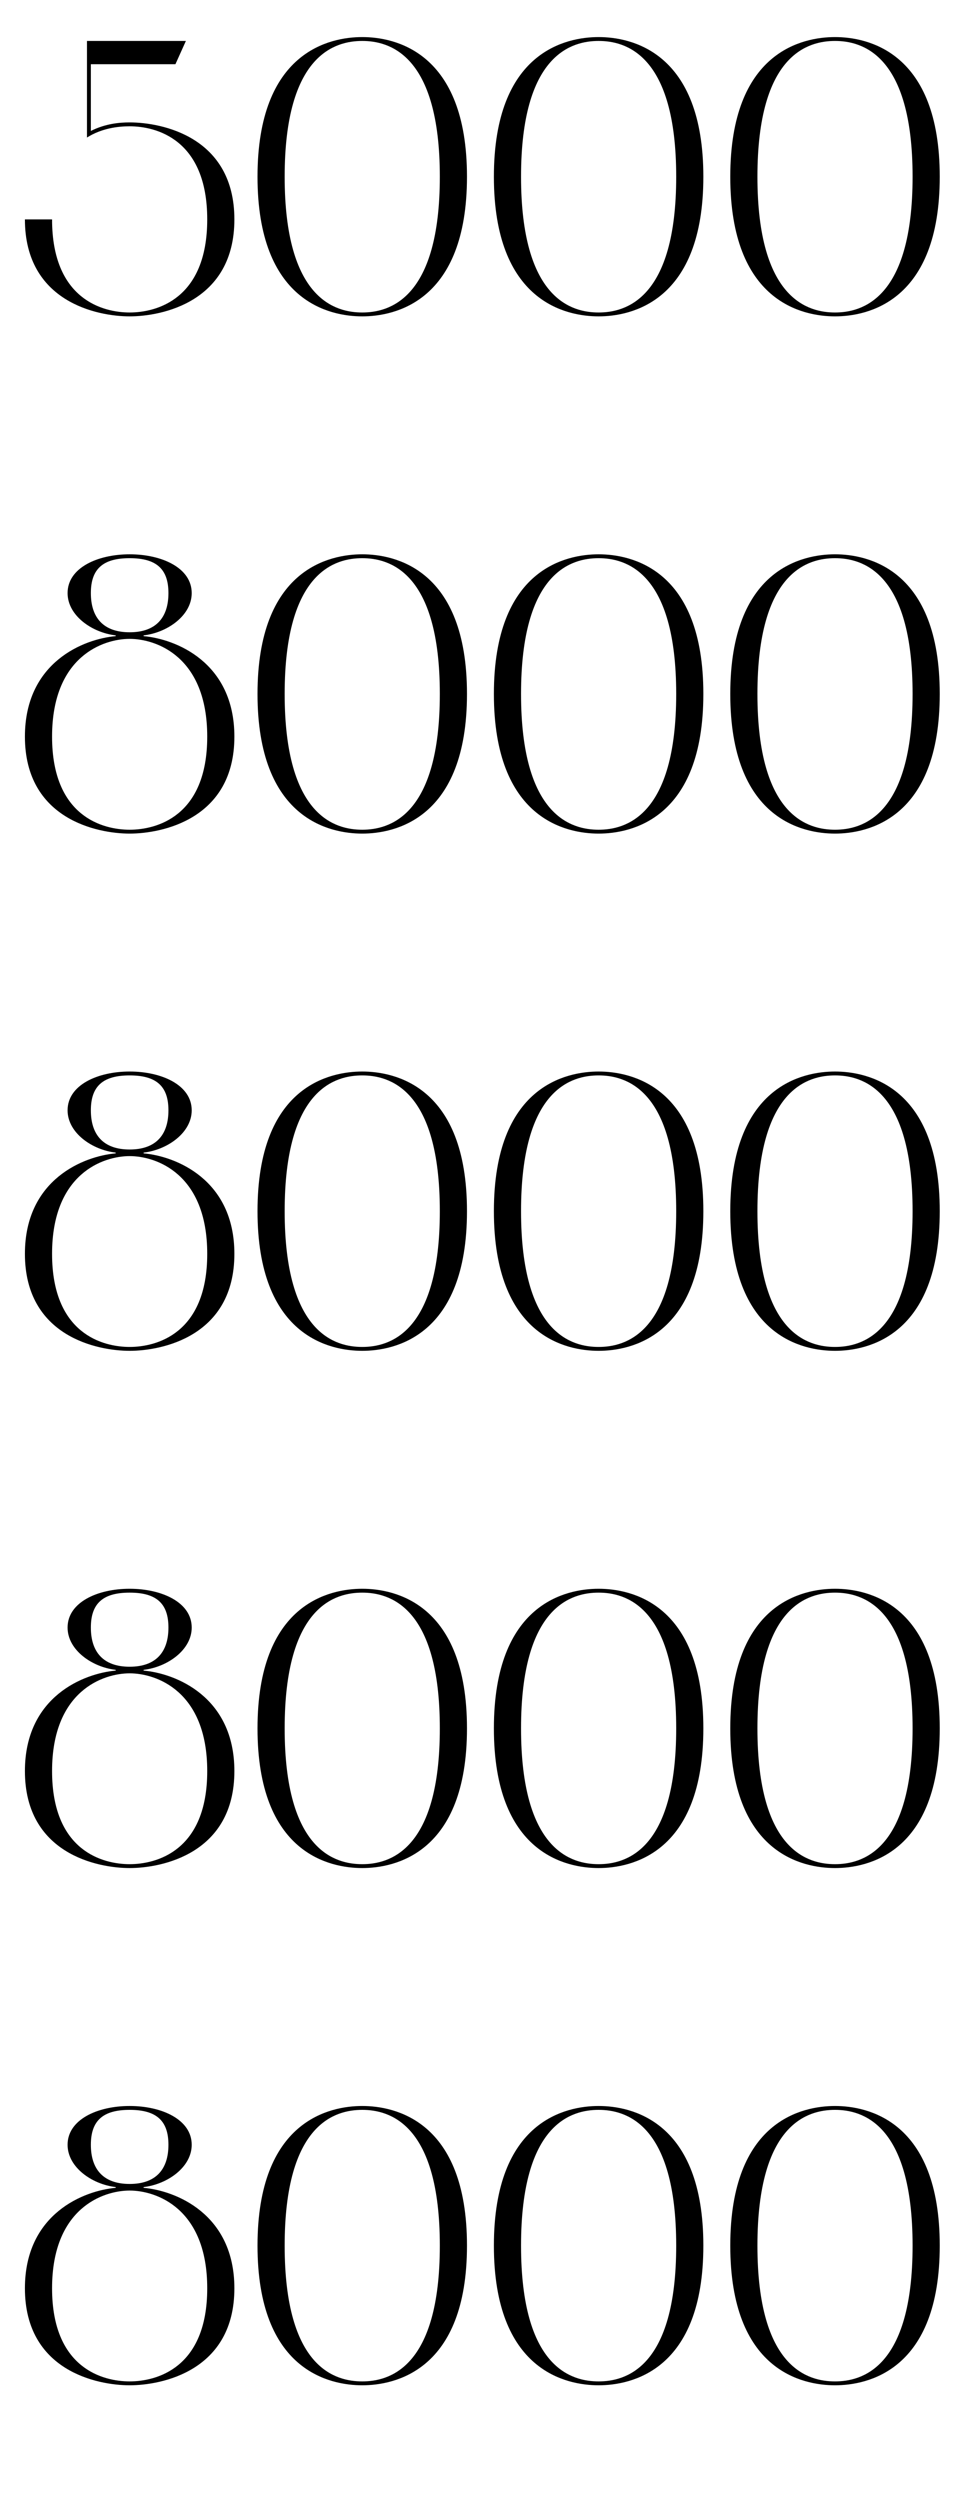
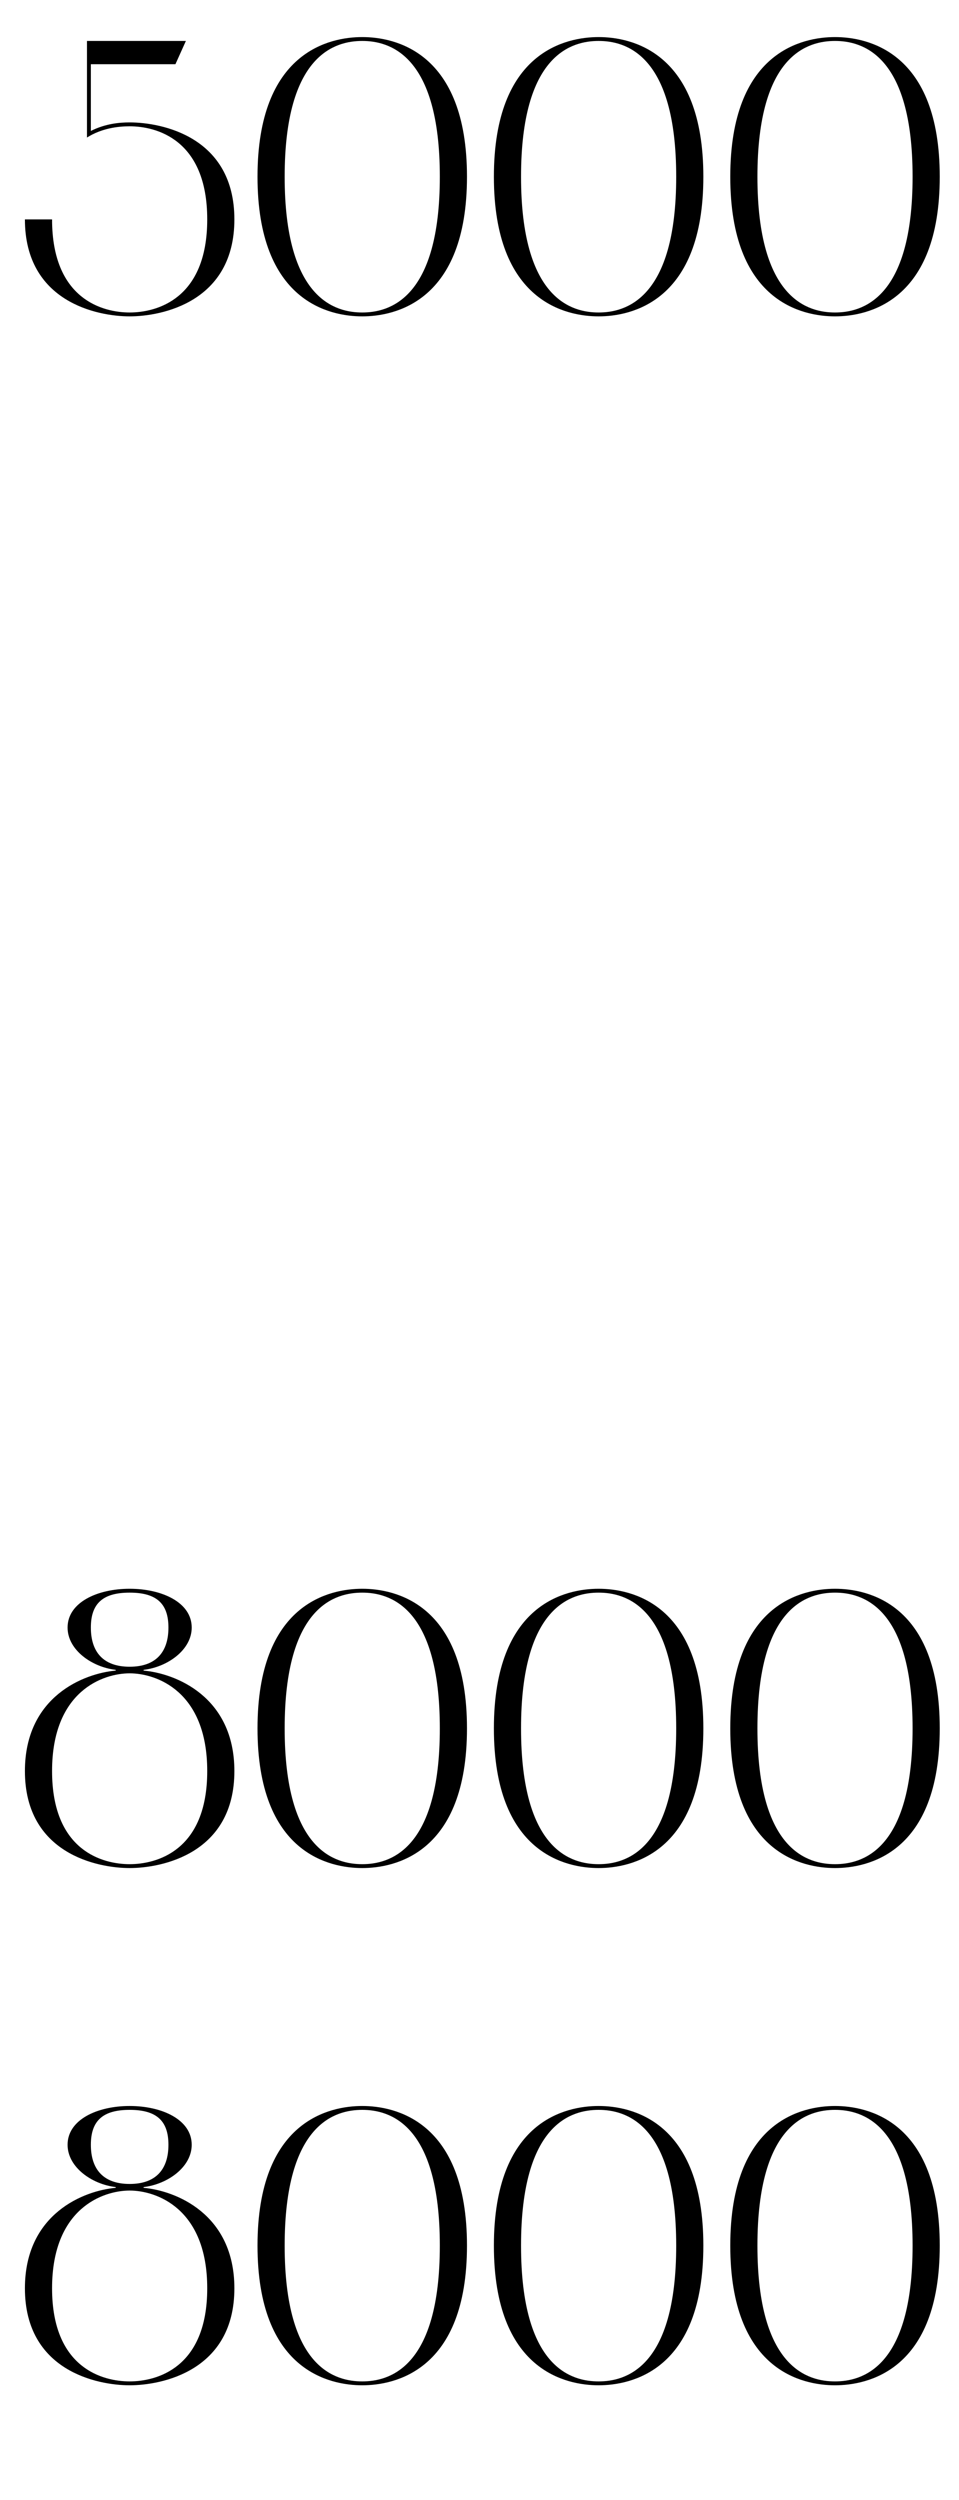
<svg xmlns="http://www.w3.org/2000/svg" width="89" height="232" viewBox="0 0 89 232" fill="none">
  <path d="M8.072 12.764V3.8L17.252 3.8L16.28 5.96H8.432V12.152C9.8 11.468 11.096 11.36 12.032 11.36C15.02 11.36 21.752 12.692 21.752 20.36C21.752 28.028 15.02 29.36 12.032 29.36C9.044 29.36 2.312 28.028 2.312 20.36H4.832C4.832 27.812 9.584 29 12.032 29C14.48 29 19.232 27.812 19.232 20.36C19.232 12.908 14.48 11.72 12.032 11.72C10.952 11.72 9.44 11.9 8.072 12.764ZM23.898 16.4C23.898 4.772 30.63 3.44 33.618 3.44C36.606 3.44 43.338 4.772 43.338 16.4C43.338 28.028 36.606 29.36 33.618 29.36C30.63 29.36 23.898 28.028 23.898 16.4ZM40.818 16.4C40.818 4.988 36.066 3.8 33.618 3.8C31.17 3.8 26.418 4.988 26.418 16.4C26.418 27.812 31.17 29 33.618 29C36.066 29 40.818 27.812 40.818 16.4ZM45.835 16.4C45.835 4.772 52.567 3.44 55.555 3.44C58.543 3.44 65.275 4.772 65.275 16.4C65.275 28.028 58.543 29.36 55.555 29.36C52.567 29.36 45.835 28.028 45.835 16.4ZM62.755 16.4C62.755 4.988 58.003 3.8 55.555 3.8C53.107 3.8 48.355 4.988 48.355 16.4C48.355 27.812 53.107 29 55.555 29C58.003 29 62.755 27.812 62.755 16.4ZM67.773 16.4C67.773 4.772 74.505 3.44 77.493 3.44C80.481 3.44 87.213 4.772 87.213 16.4C87.213 28.028 80.481 29.36 77.493 29.36C74.505 29.36 67.773 28.028 67.773 16.4ZM84.693 16.4C84.693 4.988 79.941 3.8 77.493 3.8C75.045 3.8 70.293 4.988 70.293 16.4C70.293 27.812 75.045 29 77.493 29C79.941 29 84.693 27.812 84.693 16.4Z" fill="black" />
-   <path d="M12.032 77.36C9.044 77.36 2.312 76.028 2.312 68.36C2.312 61.412 7.82 59.288 10.736 59.036V58.964C8.54 58.712 6.272 57.128 6.272 55.04C6.272 52.7 9.044 51.44 12.032 51.44C15.02 51.44 17.792 52.7 17.792 55.04C17.792 57.128 15.524 58.712 13.328 58.964V59.036C16.244 59.288 21.752 61.412 21.752 68.36C21.752 76.028 15.02 77.36 12.032 77.36ZM8.432 55.04C8.432 57.308 9.584 58.676 12.032 58.676C14.48 58.676 15.632 57.308 15.632 55.04C15.632 52.772 14.48 51.8 12.032 51.8C9.584 51.8 8.432 52.772 8.432 55.04ZM12.032 77C14.48 77 19.232 75.812 19.232 68.36C19.232 60.908 14.48 59.288 12.032 59.288C9.584 59.288 4.832 60.908 4.832 68.36C4.832 75.812 9.584 77 12.032 77ZM23.898 64.4C23.898 52.772 30.63 51.44 33.618 51.44C36.606 51.44 43.338 52.772 43.338 64.4C43.338 76.028 36.606 77.36 33.618 77.36C30.63 77.36 23.898 76.028 23.898 64.4ZM40.818 64.4C40.818 52.988 36.066 51.8 33.618 51.8C31.17 51.8 26.418 52.988 26.418 64.4C26.418 75.812 31.17 77 33.618 77C36.066 77 40.818 75.812 40.818 64.4ZM45.835 64.4C45.835 52.772 52.567 51.44 55.555 51.44C58.543 51.44 65.275 52.772 65.275 64.4C65.275 76.028 58.543 77.36 55.555 77.36C52.567 77.36 45.835 76.028 45.835 64.4ZM62.755 64.4C62.755 52.988 58.003 51.8 55.555 51.8C53.107 51.8 48.355 52.988 48.355 64.4C48.355 75.812 53.107 77 55.555 77C58.003 77 62.755 75.812 62.755 64.4ZM67.773 64.4C67.773 52.772 74.505 51.44 77.493 51.44C80.481 51.44 87.213 52.772 87.213 64.4C87.213 76.028 80.481 77.36 77.493 77.36C74.505 77.36 67.773 76.028 67.773 64.4ZM84.693 64.4C84.693 52.988 79.941 51.8 77.493 51.8C75.045 51.8 70.293 52.988 70.293 64.4C70.293 75.812 75.045 77 77.493 77C79.941 77 84.693 75.812 84.693 64.4Z" fill="black" />
-   <path d="M12.032 125.36C9.044 125.36 2.312 124.028 2.312 116.36C2.312 109.412 7.82 107.288 10.736 107.036V106.964C8.54 106.712 6.272 105.128 6.272 103.04C6.272 100.7 9.044 99.44 12.032 99.44C15.02 99.44 17.792 100.7 17.792 103.04C17.792 105.128 15.524 106.712 13.328 106.964V107.036C16.244 107.288 21.752 109.412 21.752 116.36C21.752 124.028 15.02 125.36 12.032 125.36ZM8.432 103.04C8.432 105.308 9.584 106.676 12.032 106.676C14.48 106.676 15.632 105.308 15.632 103.04C15.632 100.772 14.48 99.8 12.032 99.8C9.584 99.8 8.432 100.772 8.432 103.04ZM12.032 125C14.48 125 19.232 123.812 19.232 116.36C19.232 108.908 14.48 107.288 12.032 107.288C9.584 107.288 4.832 108.908 4.832 116.36C4.832 123.812 9.584 125 12.032 125ZM23.898 112.4C23.898 100.772 30.63 99.44 33.618 99.44C36.606 99.44 43.338 100.772 43.338 112.4C43.338 124.028 36.606 125.36 33.618 125.36C30.63 125.36 23.898 124.028 23.898 112.4ZM40.818 112.4C40.818 100.988 36.066 99.8 33.618 99.8C31.17 99.8 26.418 100.988 26.418 112.4C26.418 123.812 31.17 125 33.618 125C36.066 125 40.818 123.812 40.818 112.4ZM45.835 112.4C45.835 100.772 52.567 99.44 55.555 99.44C58.543 99.44 65.275 100.772 65.275 112.4C65.275 124.028 58.543 125.36 55.555 125.36C52.567 125.36 45.835 124.028 45.835 112.4ZM62.755 112.4C62.755 100.988 58.003 99.8 55.555 99.8C53.107 99.8 48.355 100.988 48.355 112.4C48.355 123.812 53.107 125 55.555 125C58.003 125 62.755 123.812 62.755 112.4ZM67.773 112.4C67.773 100.772 74.505 99.44 77.493 99.44C80.481 99.44 87.213 100.772 87.213 112.4C87.213 124.028 80.481 125.36 77.493 125.36C74.505 125.36 67.773 124.028 67.773 112.4ZM84.693 112.4C84.693 100.988 79.941 99.8 77.493 99.8C75.045 99.8 70.293 100.988 70.293 112.4C70.293 123.812 75.045 125 77.493 125C79.941 125 84.693 123.812 84.693 112.4Z" fill="black" />
  <path d="M12.032 173.36C9.044 173.36 2.312 172.028 2.312 164.36C2.312 157.412 7.82 155.288 10.736 155.036V154.964C8.54 154.712 6.272 153.128 6.272 151.04C6.272 148.7 9.044 147.44 12.032 147.44C15.02 147.44 17.792 148.7 17.792 151.04C17.792 153.128 15.524 154.712 13.328 154.964V155.036C16.244 155.288 21.752 157.412 21.752 164.36C21.752 172.028 15.02 173.36 12.032 173.36ZM8.432 151.04C8.432 153.308 9.584 154.676 12.032 154.676C14.48 154.676 15.632 153.308 15.632 151.04C15.632 148.772 14.48 147.8 12.032 147.8C9.584 147.8 8.432 148.772 8.432 151.04ZM12.032 173C14.48 173 19.232 171.812 19.232 164.36C19.232 156.908 14.48 155.288 12.032 155.288C9.584 155.288 4.832 156.908 4.832 164.36C4.832 171.812 9.584 173 12.032 173ZM23.898 160.4C23.898 148.772 30.63 147.44 33.618 147.44C36.606 147.44 43.338 148.772 43.338 160.4C43.338 172.028 36.606 173.36 33.618 173.36C30.63 173.36 23.898 172.028 23.898 160.4ZM40.818 160.4C40.818 148.988 36.066 147.8 33.618 147.8C31.17 147.8 26.418 148.988 26.418 160.4C26.418 171.812 31.17 173 33.618 173C36.066 173 40.818 171.812 40.818 160.4ZM45.835 160.4C45.835 148.772 52.567 147.44 55.555 147.44C58.543 147.44 65.275 148.772 65.275 160.4C65.275 172.028 58.543 173.36 55.555 173.36C52.567 173.36 45.835 172.028 45.835 160.4ZM62.755 160.4C62.755 148.988 58.003 147.8 55.555 147.8C53.107 147.8 48.355 148.988 48.355 160.4C48.355 171.812 53.107 173 55.555 173C58.003 173 62.755 171.812 62.755 160.4ZM67.773 160.4C67.773 148.772 74.505 147.44 77.493 147.44C80.481 147.44 87.213 148.772 87.213 160.4C87.213 172.028 80.481 173.36 77.493 173.36C74.505 173.36 67.773 172.028 67.773 160.4ZM84.693 160.4C84.693 148.988 79.941 147.8 77.493 147.8C75.045 147.8 70.293 148.988 70.293 160.4C70.293 171.812 75.045 173 77.493 173C79.941 173 84.693 171.812 84.693 160.4Z" fill="black" />
  <path d="M12.032 221.36C9.044 221.36 2.312 220.028 2.312 212.36C2.312 205.412 7.82 203.288 10.736 203.036V202.964C8.54 202.712 6.272 201.128 6.272 199.04C6.272 196.7 9.044 195.44 12.032 195.44C15.02 195.44 17.792 196.7 17.792 199.04C17.792 201.128 15.524 202.712 13.328 202.964V203.036C16.244 203.288 21.752 205.412 21.752 212.36C21.752 220.028 15.02 221.36 12.032 221.36ZM8.432 199.04C8.432 201.308 9.584 202.676 12.032 202.676C14.48 202.676 15.632 201.308 15.632 199.04C15.632 196.772 14.48 195.8 12.032 195.8C9.584 195.8 8.432 196.772 8.432 199.04ZM12.032 221C14.48 221 19.232 219.812 19.232 212.36C19.232 204.908 14.48 203.288 12.032 203.288C9.584 203.288 4.832 204.908 4.832 212.36C4.832 219.812 9.584 221 12.032 221ZM23.898 208.4C23.898 196.772 30.63 195.44 33.618 195.44C36.606 195.44 43.338 196.772 43.338 208.4C43.338 220.028 36.606 221.36 33.618 221.36C30.63 221.36 23.898 220.028 23.898 208.4ZM40.818 208.4C40.818 196.988 36.066 195.8 33.618 195.8C31.17 195.8 26.418 196.988 26.418 208.4C26.418 219.812 31.17 221 33.618 221C36.066 221 40.818 219.812 40.818 208.4ZM45.835 208.4C45.835 196.772 52.567 195.44 55.555 195.44C58.543 195.44 65.275 196.772 65.275 208.4C65.275 220.028 58.543 221.36 55.555 221.36C52.567 221.36 45.835 220.028 45.835 208.4ZM62.755 208.4C62.755 196.988 58.003 195.8 55.555 195.8C53.107 195.8 48.355 196.988 48.355 208.4C48.355 219.812 53.107 221 55.555 221C58.003 221 62.755 219.812 62.755 208.4ZM67.773 208.4C67.773 196.772 74.505 195.44 77.493 195.44C80.481 195.44 87.213 196.772 87.213 208.4C87.213 220.028 80.481 221.36 77.493 221.36C74.505 221.36 67.773 220.028 67.773 208.4ZM84.693 208.4C84.693 196.988 79.941 195.8 77.493 195.8C75.045 195.8 70.293 196.988 70.293 208.4C70.293 219.812 75.045 221 77.493 221C79.941 221 84.693 219.812 84.693 208.4Z" fill="black" />
</svg>